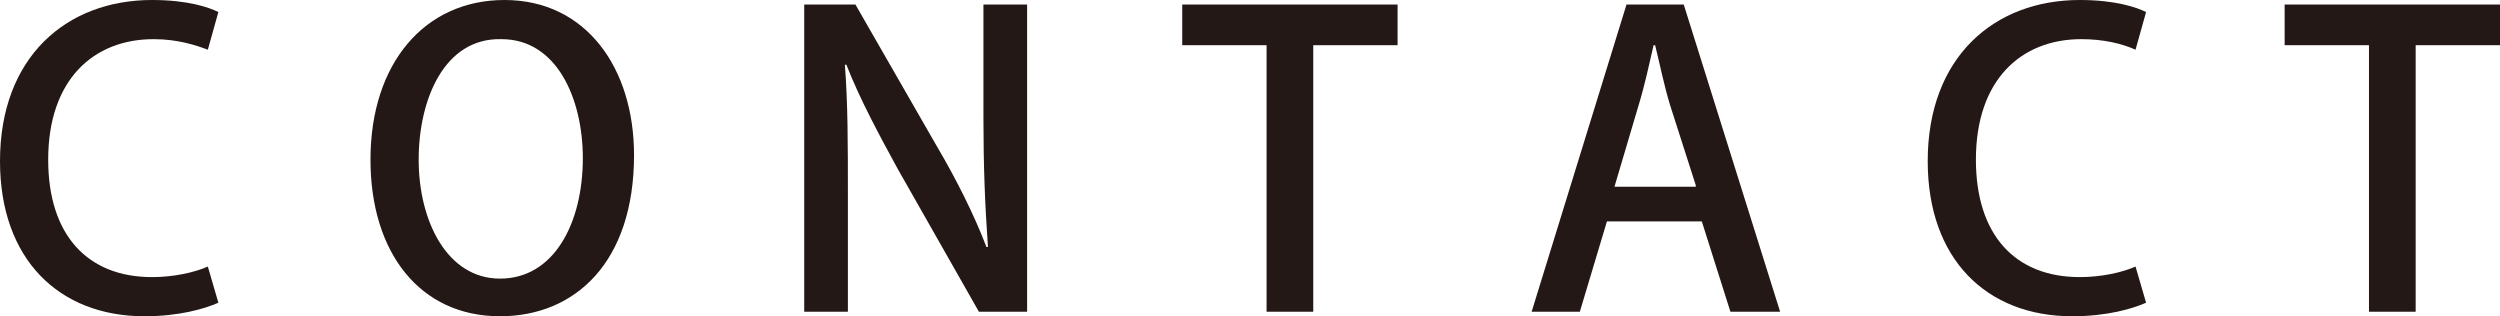
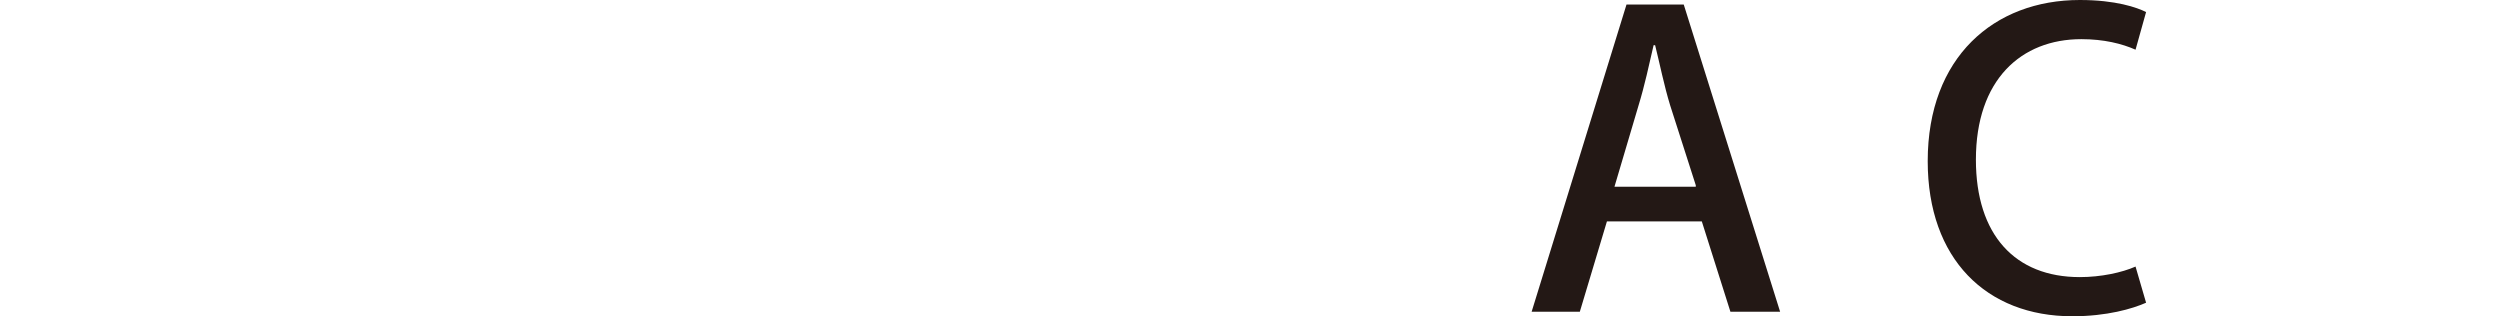
<svg xmlns="http://www.w3.org/2000/svg" version="1.1" id="レイヤー_1" x="0px" y="0px" viewBox="0 0 166 21" style="enable-background:new 0 0 166 21;" xml:space="preserve">
  <style type="text/css">
	.st0{fill:#231815;}
</style>
  <g>
-     <path class="st0" d="M14.5,20.1c-0.9,0.4-2.6,0.9-4.9,0.9C3.9,21,0,17.2,0,10.7C0,3.8,4.4,0,10.1,0c2.4,0,3.8,0.5,4.4,0.8l-0.7,2.5   C13,3,11.8,2.6,10.2,2.6c-4,0-7,2.7-7,8c0,5,2.6,7.8,6.9,7.8c1.4,0,2.8-0.3,3.7-0.7L14.5,20.1z" />
-     <path class="st0" d="M42.1,10.3c0,7.1-3.9,10.7-8.9,10.7c-5.3,0-8.6-4.2-8.6-10.4C24.6,4.2,28.2,0,33.5,0   C38.9,0,42.1,4.5,42.1,10.3z M27.8,10.6c0,4.1,1.9,7.9,5.4,7.9c3.6,0,5.5-3.7,5.5-8c0-3.9-1.7-7.9-5.4-7.9   C29.5,2.5,27.8,6.6,27.8,10.6z" />
-     <path class="st0" d="M68.1,20.7H65l-5.4-9.5c-1.2-2.2-2.5-4.6-3.4-6.9l-0.1,0c0.2,2.6,0.2,5.2,0.2,8.8v7.6h-2.9V0.3h3.4l5.4,9.4   c1.3,2.2,2.5,4.6,3.3,6.7l0.1,0c-0.2-2.8-0.3-5.4-0.3-8.6V0.3h2.9V20.7z" />
-     <path class="st0" d="M92.8,3h-5.6v17.7h-3.1V3h-5.6V0.3h14.3V3z" />
-     <path class="st0" d="M118.2,20.7h-3.3l-1.9-6h-6.3l-1.8,6h-3.2l6.3-20.4h3.8L118.2,20.7z M112.6,12.3L110.9,7c-0.4-1.3-0.7-2.8-1-4   h-0.1c-0.3,1.3-0.6,2.7-1,4l-1.6,5.4H112.6z" />
+     <path class="st0" d="M118.2,20.7h-3.3l-1.9-6h-6.3l-1.8,6h-3.2l6.3-20.4h3.8L118.2,20.7z M112.6,12.3L110.9,7c-0.4-1.3-0.7-2.8-1-4   h-0.1c-0.3,1.3-0.6,2.7-1,4l-1.6,5.4H112.6" />
    <path class="st0" d="M142.5,20.1c-0.9,0.4-2.6,0.9-4.9,0.9c-5.7,0-9.6-3.8-9.6-10.3c0-6.9,4.4-10.7,10.1-10.7   c2.4,0,3.8,0.5,4.4,0.8l-0.7,2.5c-0.9-0.4-2.1-0.7-3.6-0.7c-4,0-7,2.7-7,8c0,5,2.6,7.8,6.9,7.8c1.4,0,2.8-0.3,3.7-0.7L142.5,20.1z" />
-     <path class="st0" d="M166,3h-5.6v17.7h-3.1V3h-5.6V0.3H166V3z" />
  </g>
</svg>